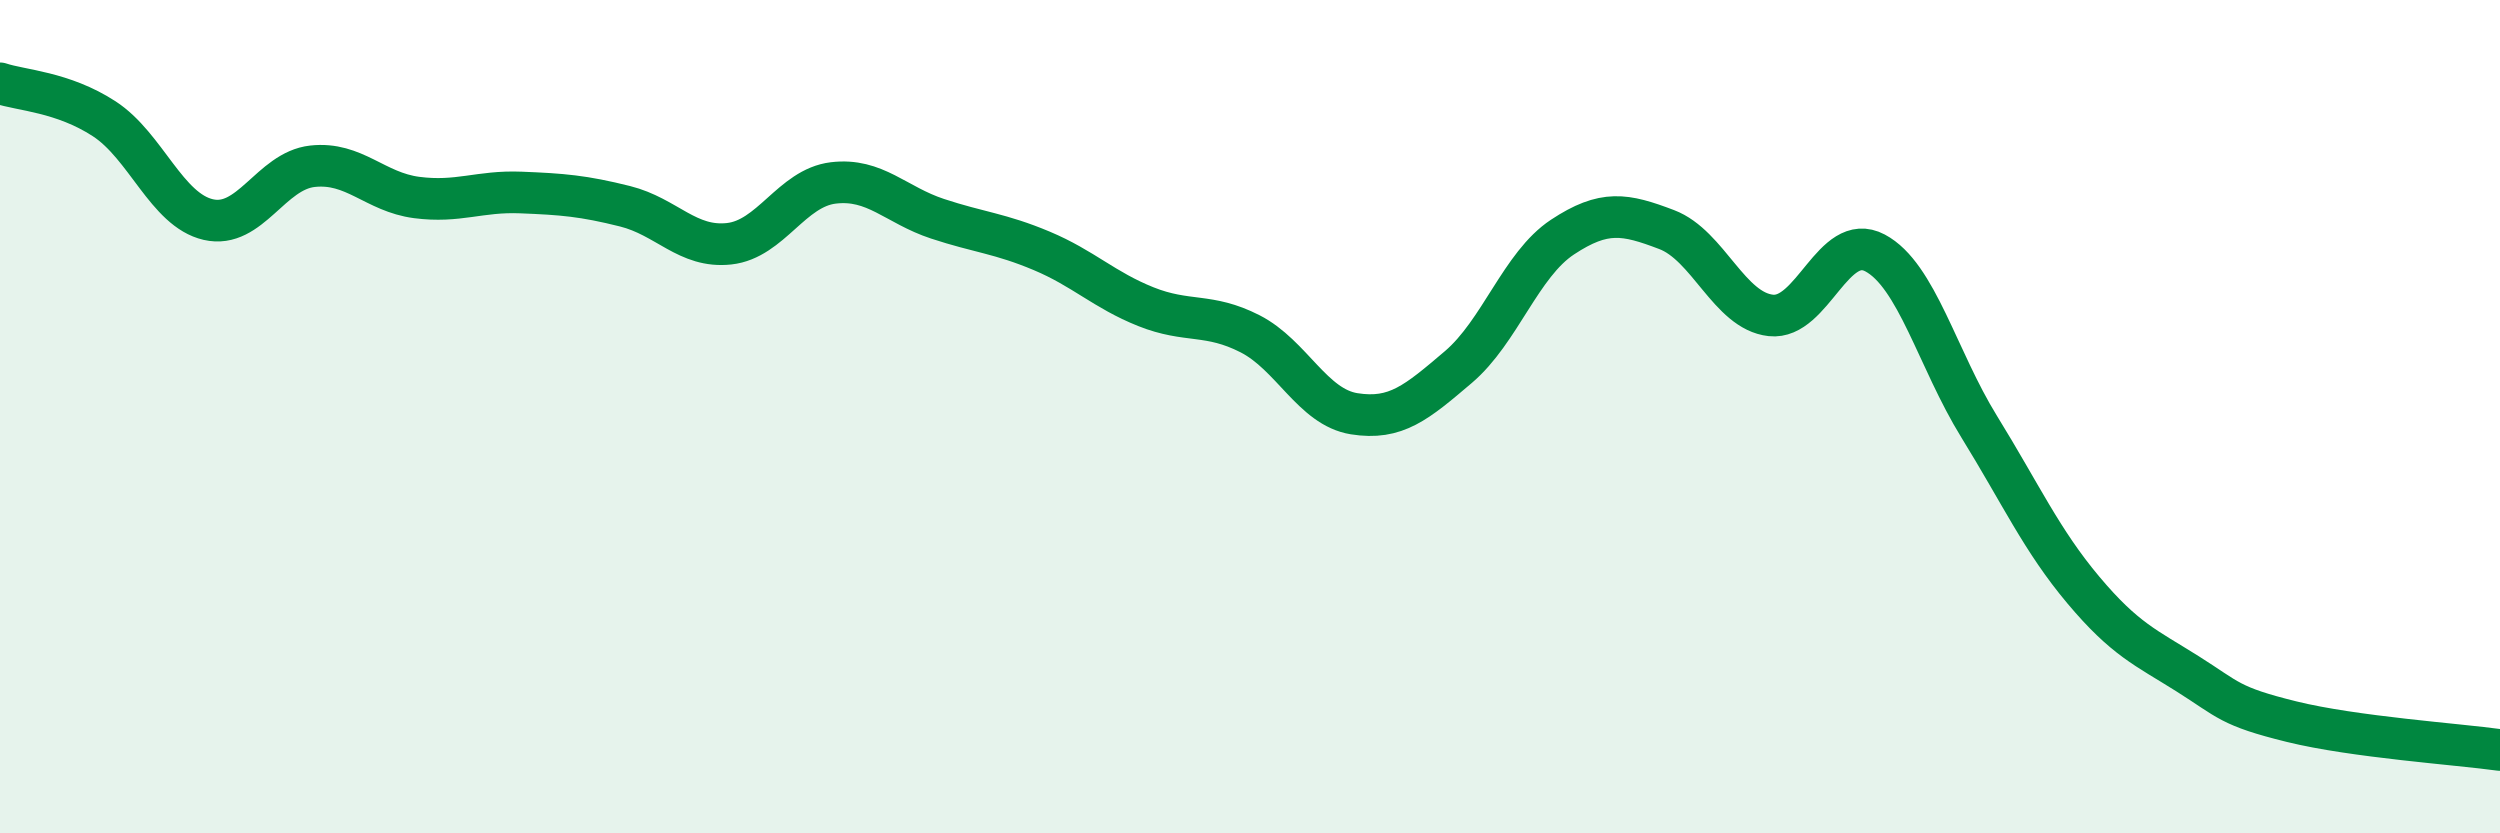
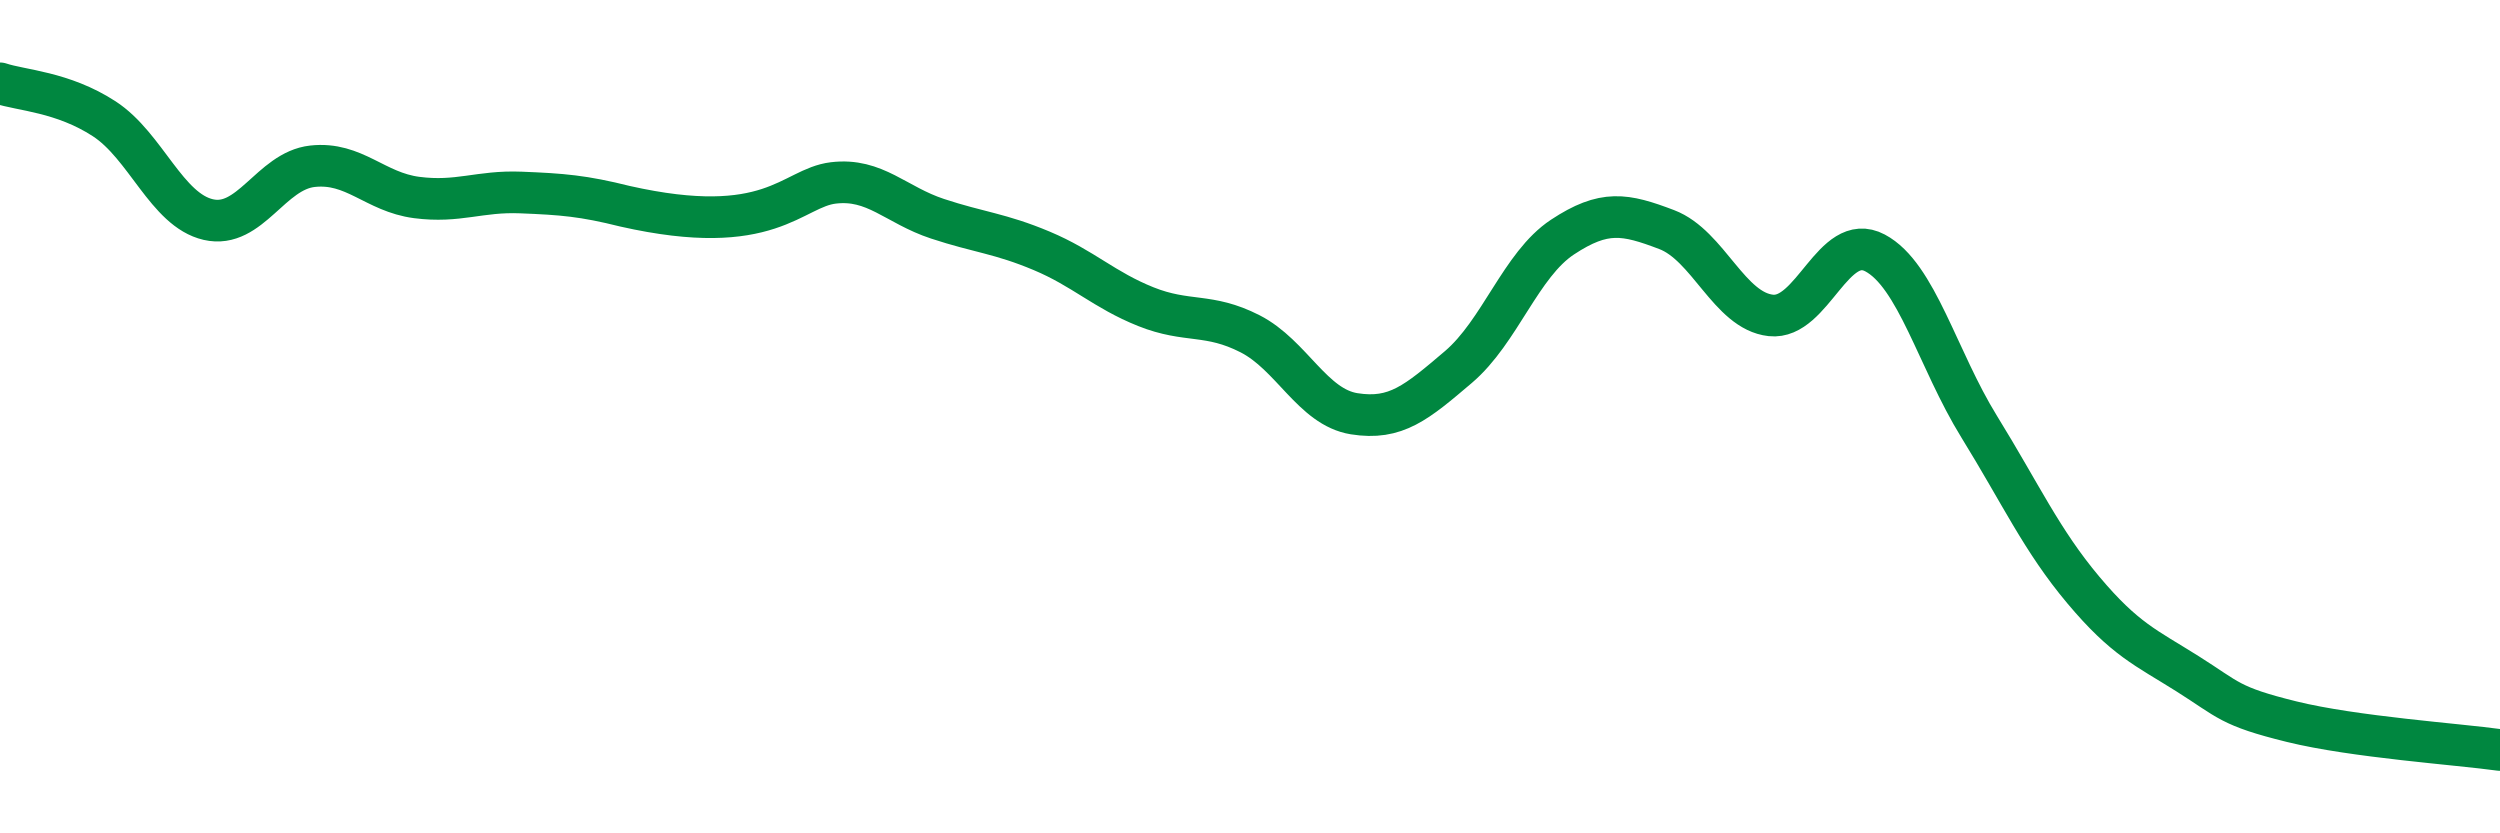
<svg xmlns="http://www.w3.org/2000/svg" width="60" height="20" viewBox="0 0 60 20">
-   <path d="M 0,2 C 0.5,2.17 1.5,2.2 2.5,2.85 C 3.5,3.5 4,5.04 5,5.27 C 6,5.5 6.5,4.1 7.5,3.99 C 8.5,3.88 9,4.61 10,4.74 C 11,4.87 11.5,4.58 12.5,4.62 C 13.5,4.66 14,4.7 15,4.95 C 16,5.2 16.5,5.96 17.5,5.85 C 18.5,5.74 19,4.51 20,4.39 C 21,4.27 21.5,4.92 22.5,5.25 C 23.5,5.58 24,5.6 25,6.02 C 26,6.44 26.5,6.96 27.5,7.36 C 28.5,7.76 29,7.5 30,8.01 C 31,8.52 31.5,9.77 32.5,9.93 C 33.5,10.09 34,9.66 35,8.81 C 36,7.96 36.5,6.35 37.5,5.69 C 38.5,5.03 39,5.13 40,5.51 C 41,5.89 41.5,7.46 42.5,7.57 C 43.5,7.68 44,5.54 45,6.07 C 46,6.6 46.5,8.62 47.5,10.24 C 48.5,11.86 49,12.97 50,14.16 C 51,15.35 51.5,15.54 52.5,16.17 C 53.5,16.8 53.5,16.95 55,17.32 C 56.5,17.69 59,17.86 60,18L60 20L0 20Z" fill="#008740" opacity="0.1" stroke-linecap="round" stroke-linejoin="round" />
-   <path d="M 0,2 C 0.5,2.17 1.5,2.2 2.5,2.85 C 3.5,3.5 4,5.04 5,5.27 C 6,5.5 6.5,4.1 7.5,3.99 C 8.5,3.88 9,4.61 10,4.74 C 11,4.87 11.5,4.58 12.5,4.62 C 13.5,4.66 14,4.7 15,4.95 C 16,5.2 16.5,5.96 17.5,5.85 C 18.5,5.74 19,4.51 20,4.39 C 21,4.27 21.5,4.92 22.5,5.25 C 23.5,5.58 24,5.6 25,6.02 C 26,6.44 26.5,6.96 27.5,7.36 C 28.5,7.76 29,7.5 30,8.01 C 31,8.52 31.5,9.77 32.5,9.93 C 33.5,10.09 34,9.66 35,8.81 C 36,7.96 36.5,6.35 37.5,5.69 C 38.5,5.03 39,5.13 40,5.51 C 41,5.89 41.5,7.46 42.5,7.57 C 43.5,7.68 44,5.54 45,6.07 C 46,6.6 46.5,8.62 47.5,10.24 C 48.5,11.86 49,12.97 50,14.16 C 51,15.35 51.5,15.54 52.5,16.17 C 53.5,16.8 53.5,16.95 55,17.32 C 56.5,17.69 59,17.86 60,18" stroke="#008740" stroke-width="1" fill="none" stroke-linecap="round" stroke-linejoin="round" />
+   <path d="M 0,2 C 0.5,2.17 1.5,2.2 2.5,2.85 C 3.5,3.5 4,5.04 5,5.27 C 6,5.5 6.5,4.1 7.5,3.99 C 8.5,3.88 9,4.61 10,4.74 C 11,4.87 11.5,4.58 12.5,4.62 C 13.5,4.66 14,4.7 15,4.95 C 18.5,5.74 19,4.51 20,4.39 C 21,4.27 21.5,4.92 22.5,5.25 C 23.5,5.58 24,5.6 25,6.02 C 26,6.44 26.5,6.96 27.5,7.36 C 28.5,7.76 29,7.5 30,8.01 C 31,8.52 31.5,9.77 32.5,9.93 C 33.5,10.09 34,9.66 35,8.81 C 36,7.96 36.5,6.35 37.5,5.69 C 38.5,5.03 39,5.13 40,5.51 C 41,5.89 41.5,7.46 42.5,7.57 C 43.5,7.68 44,5.54 45,6.07 C 46,6.6 46.5,8.62 47.5,10.24 C 48.5,11.86 49,12.97 50,14.16 C 51,15.35 51.5,15.54 52.5,16.17 C 53.5,16.8 53.5,16.95 55,17.32 C 56.5,17.69 59,17.86 60,18" stroke="#008740" stroke-width="1" fill="none" stroke-linecap="round" stroke-linejoin="round" />
</svg>